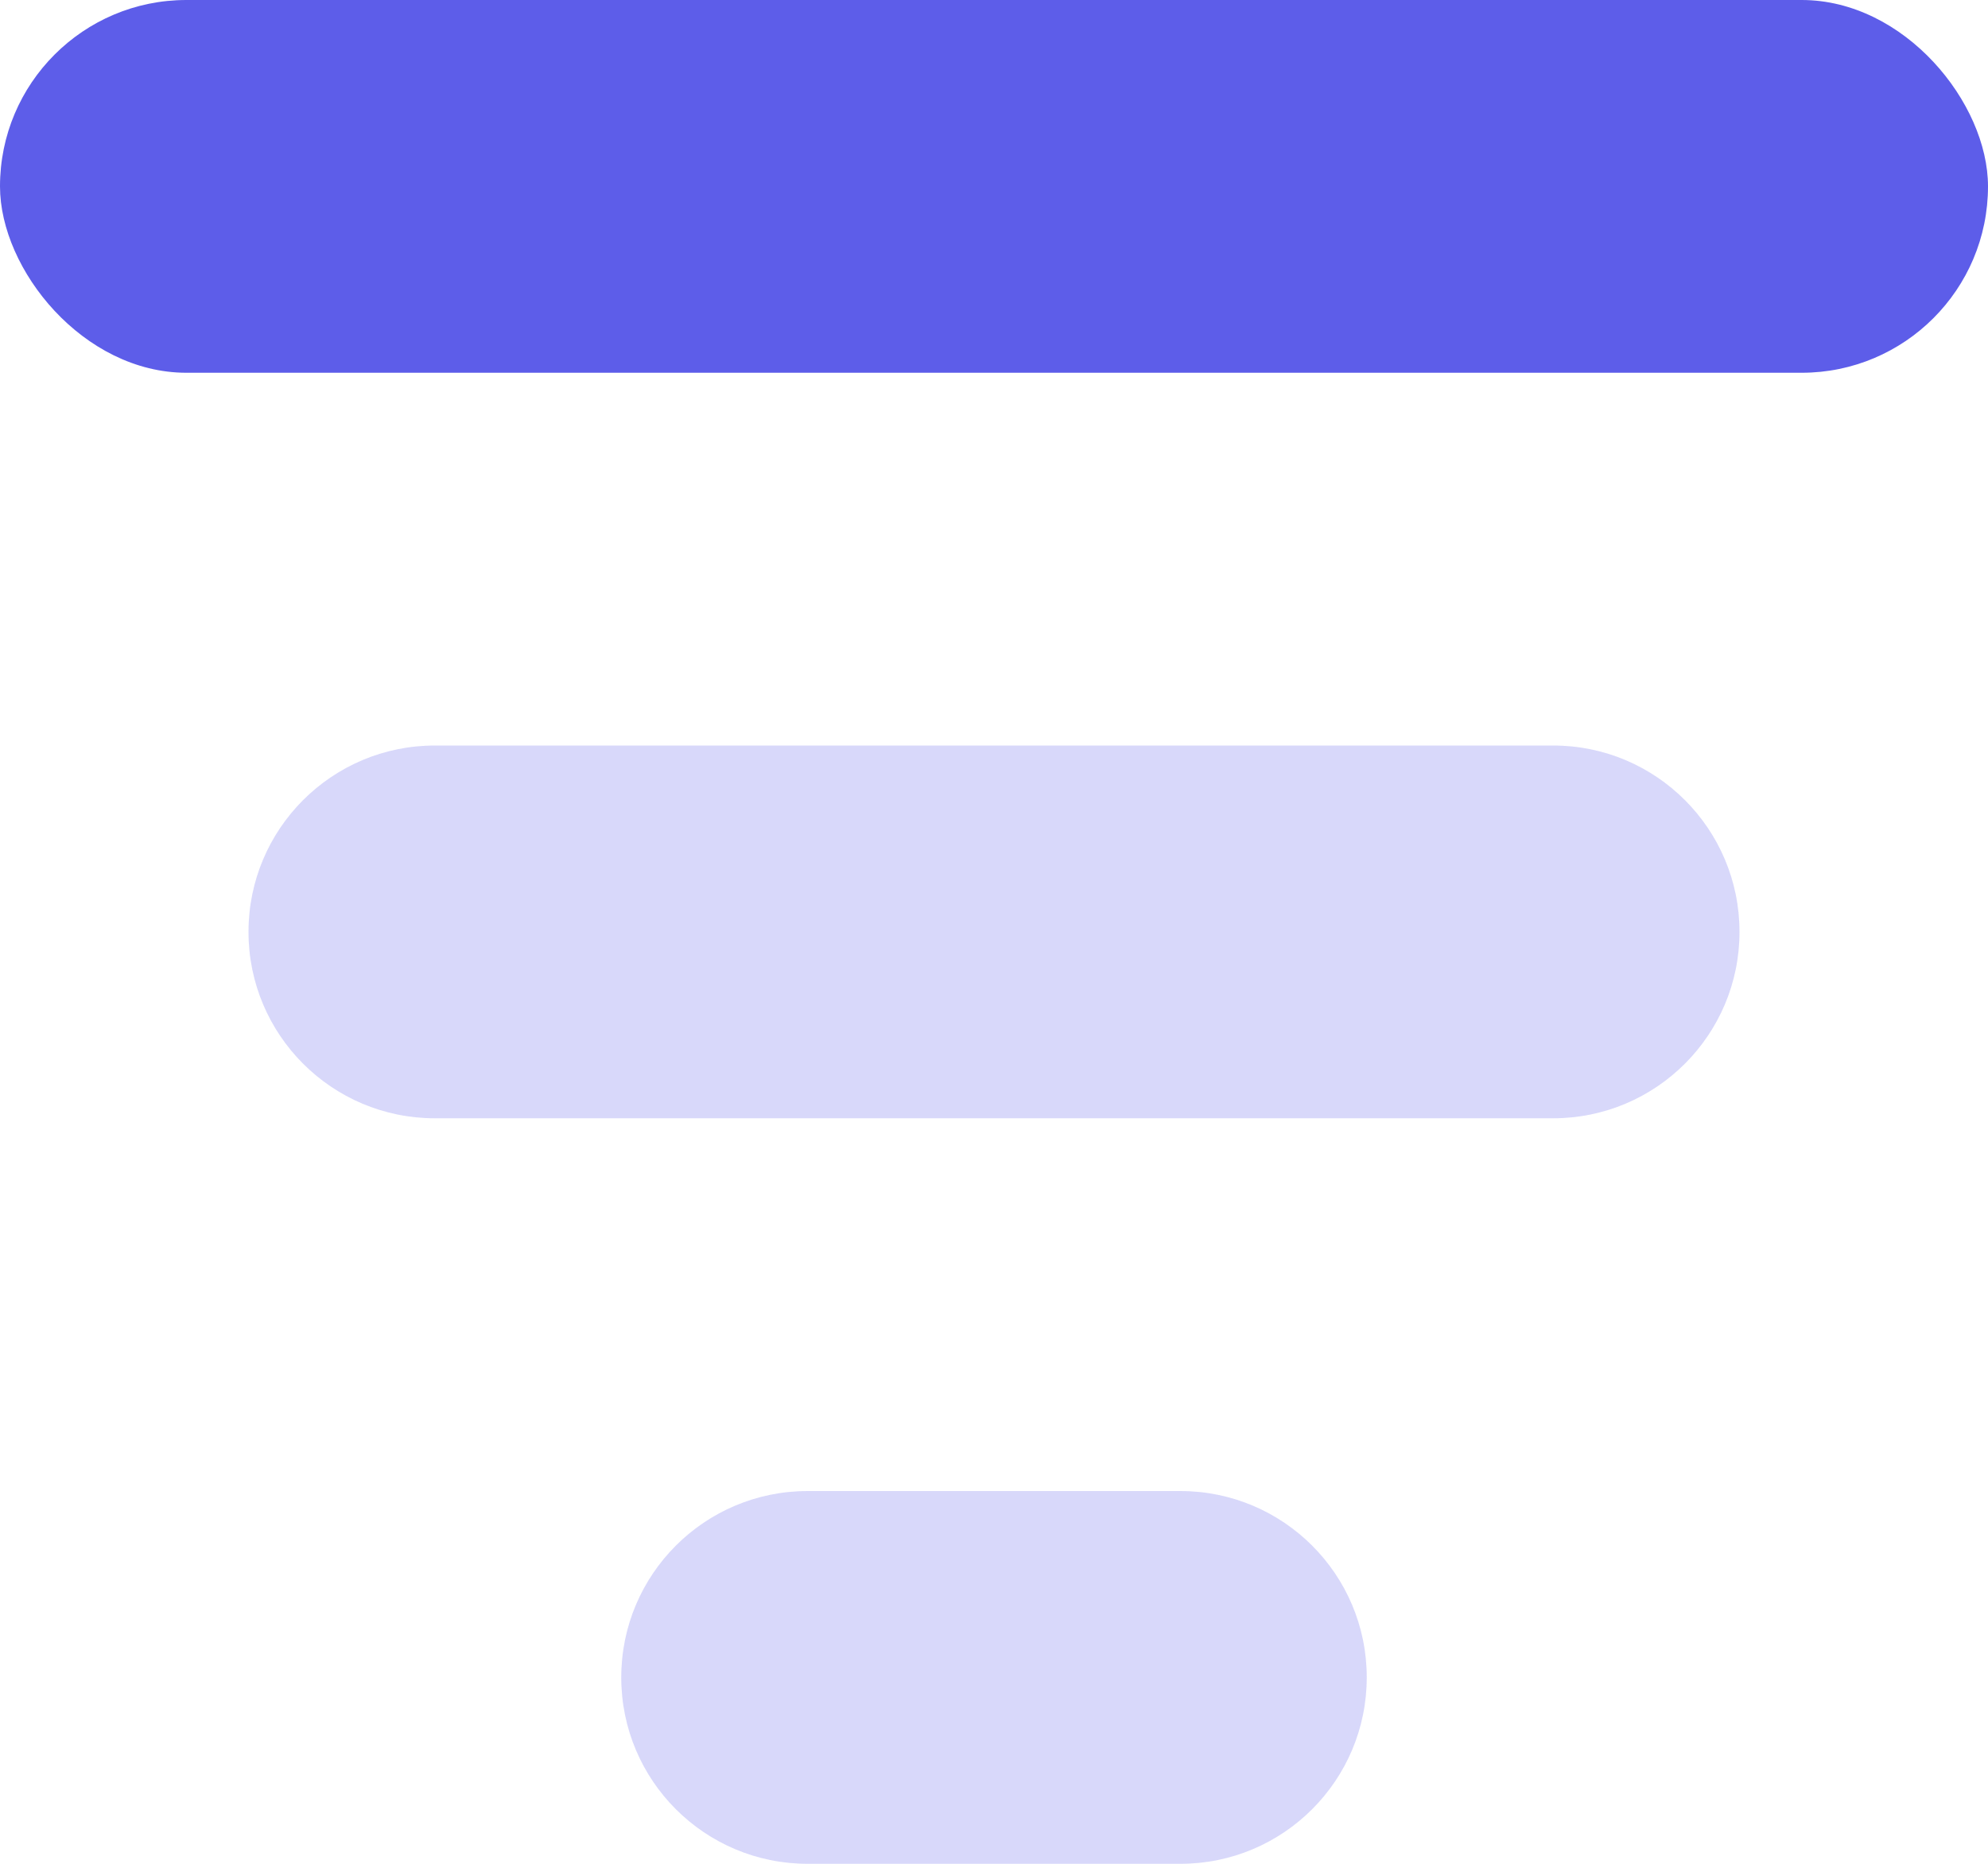
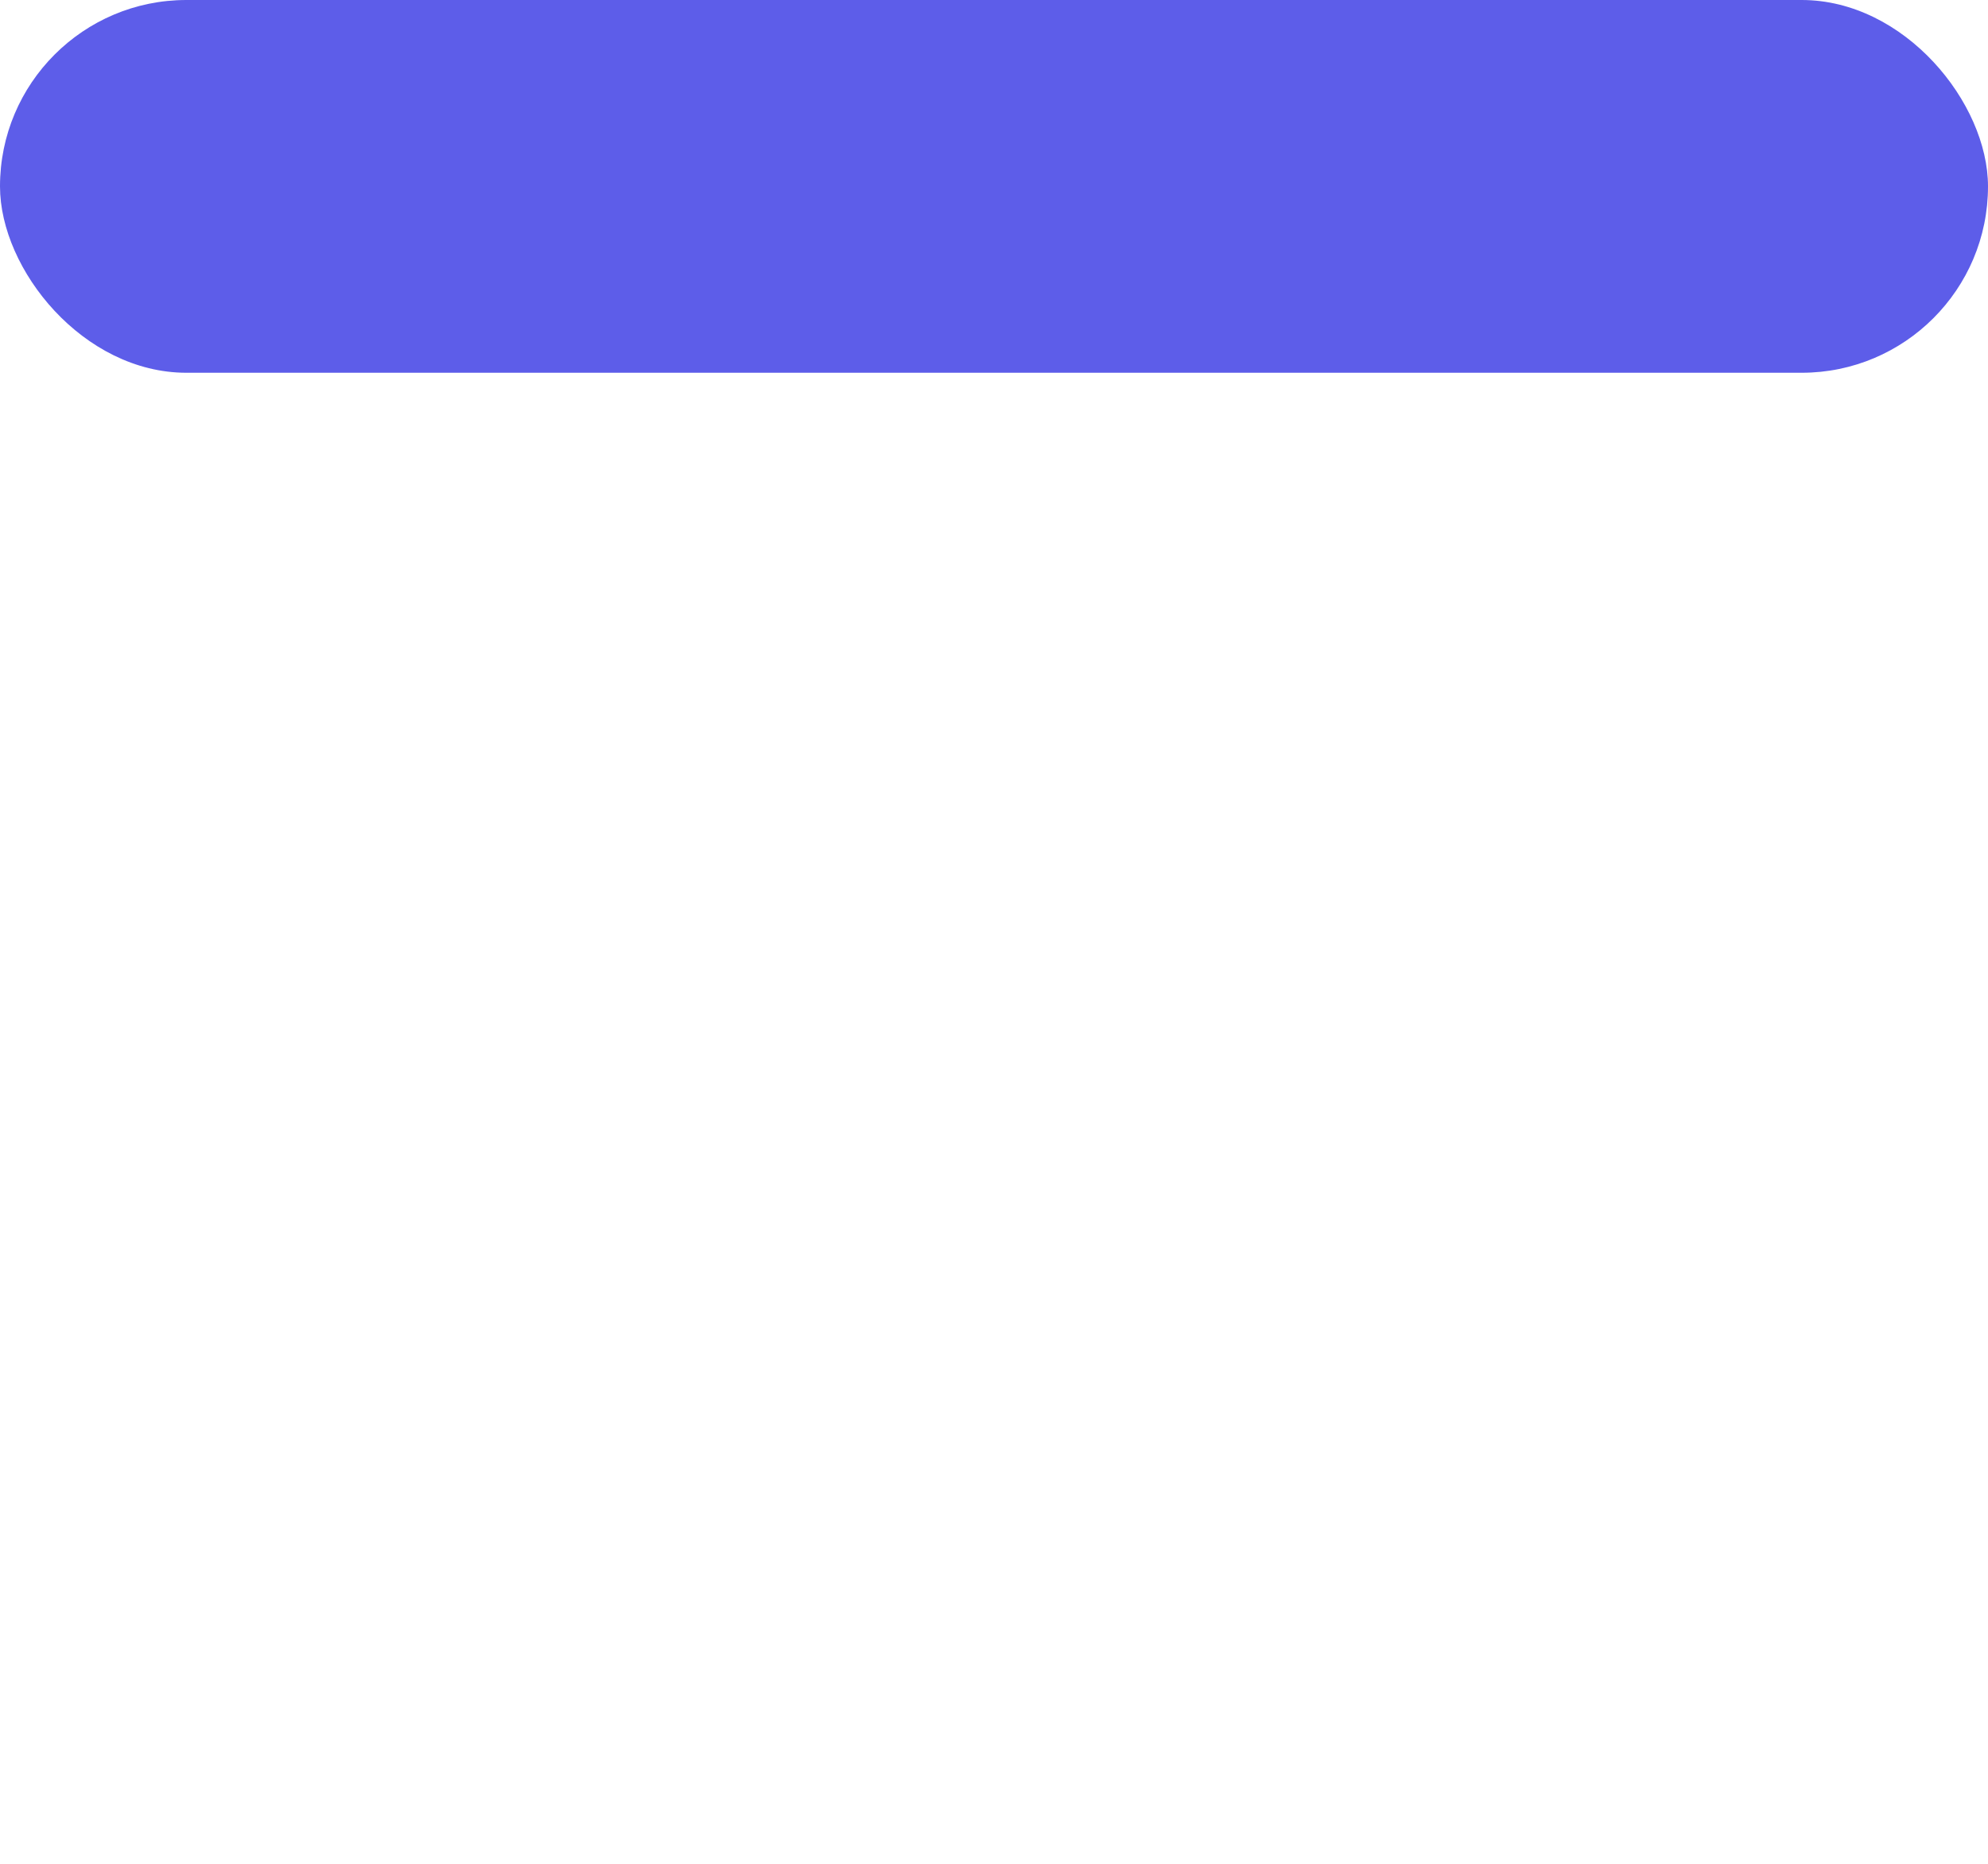
<svg xmlns="http://www.w3.org/2000/svg" width="32px" height="30px" viewBox="0 0 32 30" version="1.1">
  <title>Sort#1 Copy</title>
  <g id="Page-1" stroke="none" stroke-width="1" fill="none" fill-rule="evenodd">
    <g id="Sort#1-Copy" transform="translate(-8, -10)">
-       <rect id="bound" x="0" y="0" width="48" height="48" />
      <rect id="Rectangle-8" fill="#5D5DE9" x="8" y="10" width="32" height="6" rx="3" />
-       <path d="M27,34 C28.657,34 30,35.343 30,37 C30,38.657 28.657,40 27,40 L21,40 C19.343,40 18,38.657 18,37 C18,35.343 19.343,34 21,34 L27,34 Z M33,22 C34.657,22 36,23.343 36,25 C36,26.657 34.657,28 33,28 L15,28 C13.343,28 12,26.657 12,25 C12,23.343 13.343,22 15,22 L33,22 Z" id="Combined-Shape" fill="#5D5DE9" opacity="0.24" />
    </g>
  </g>
</svg>